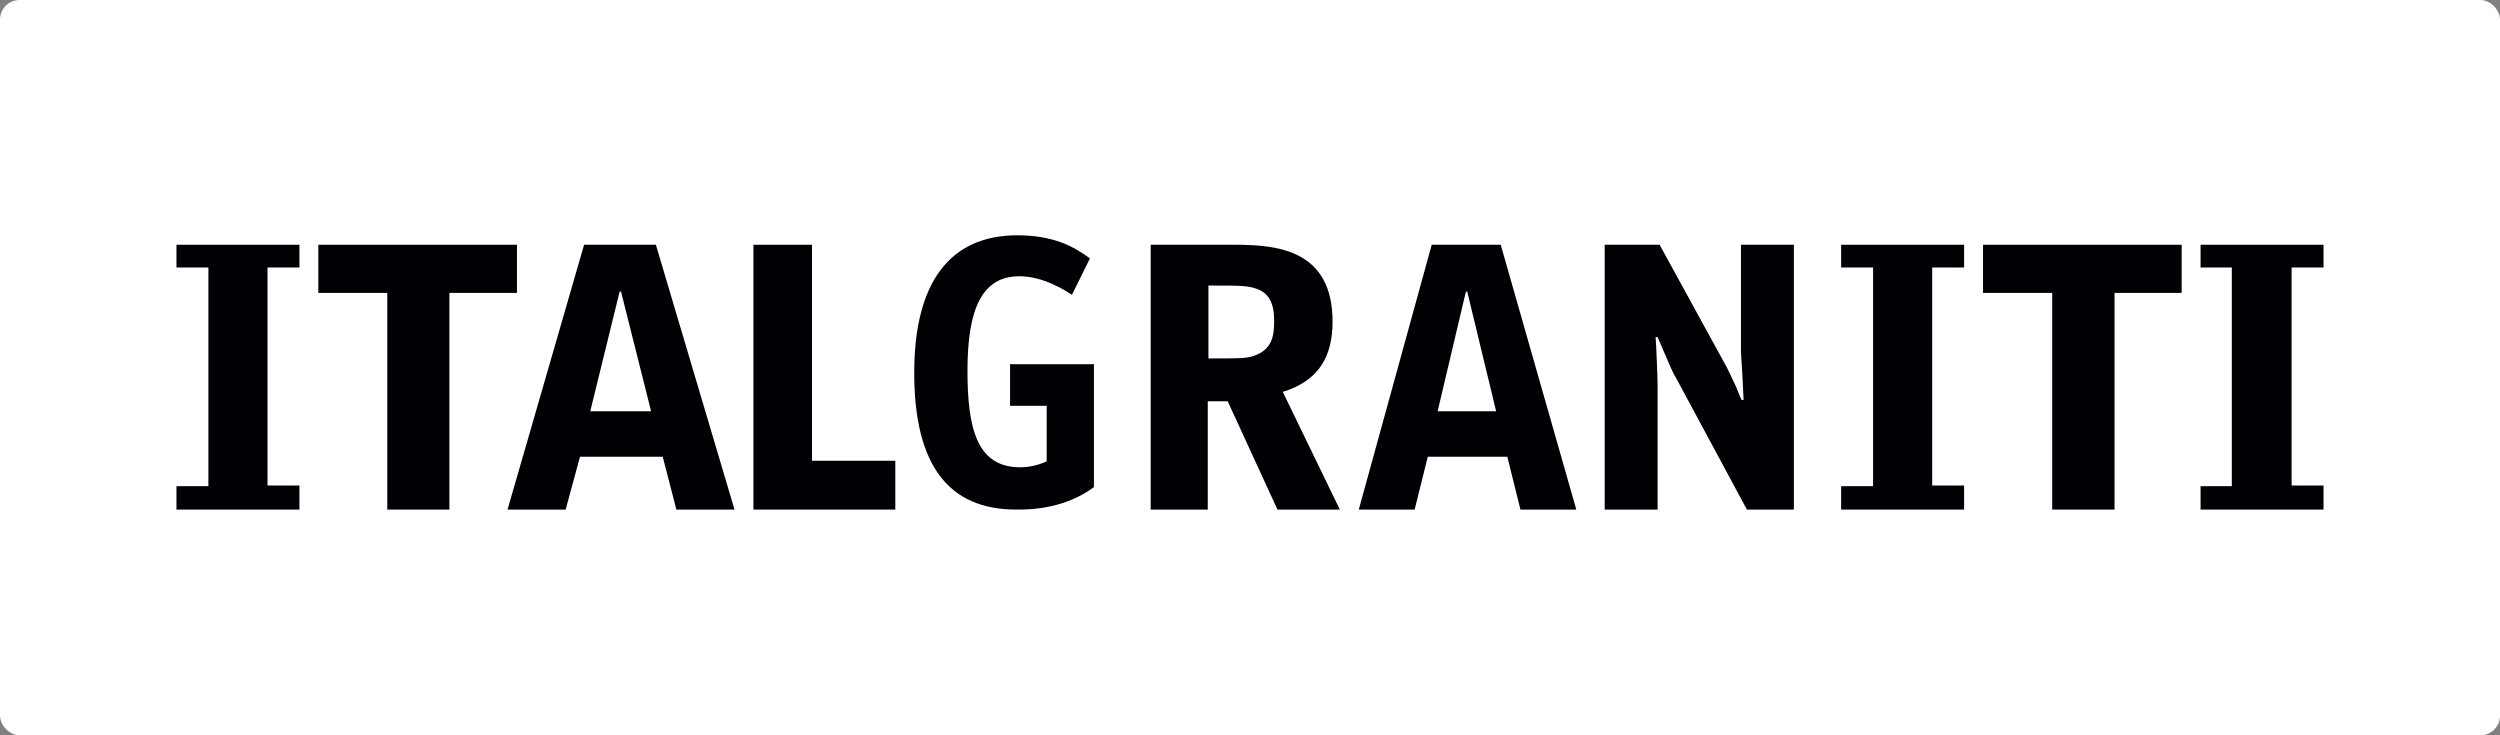
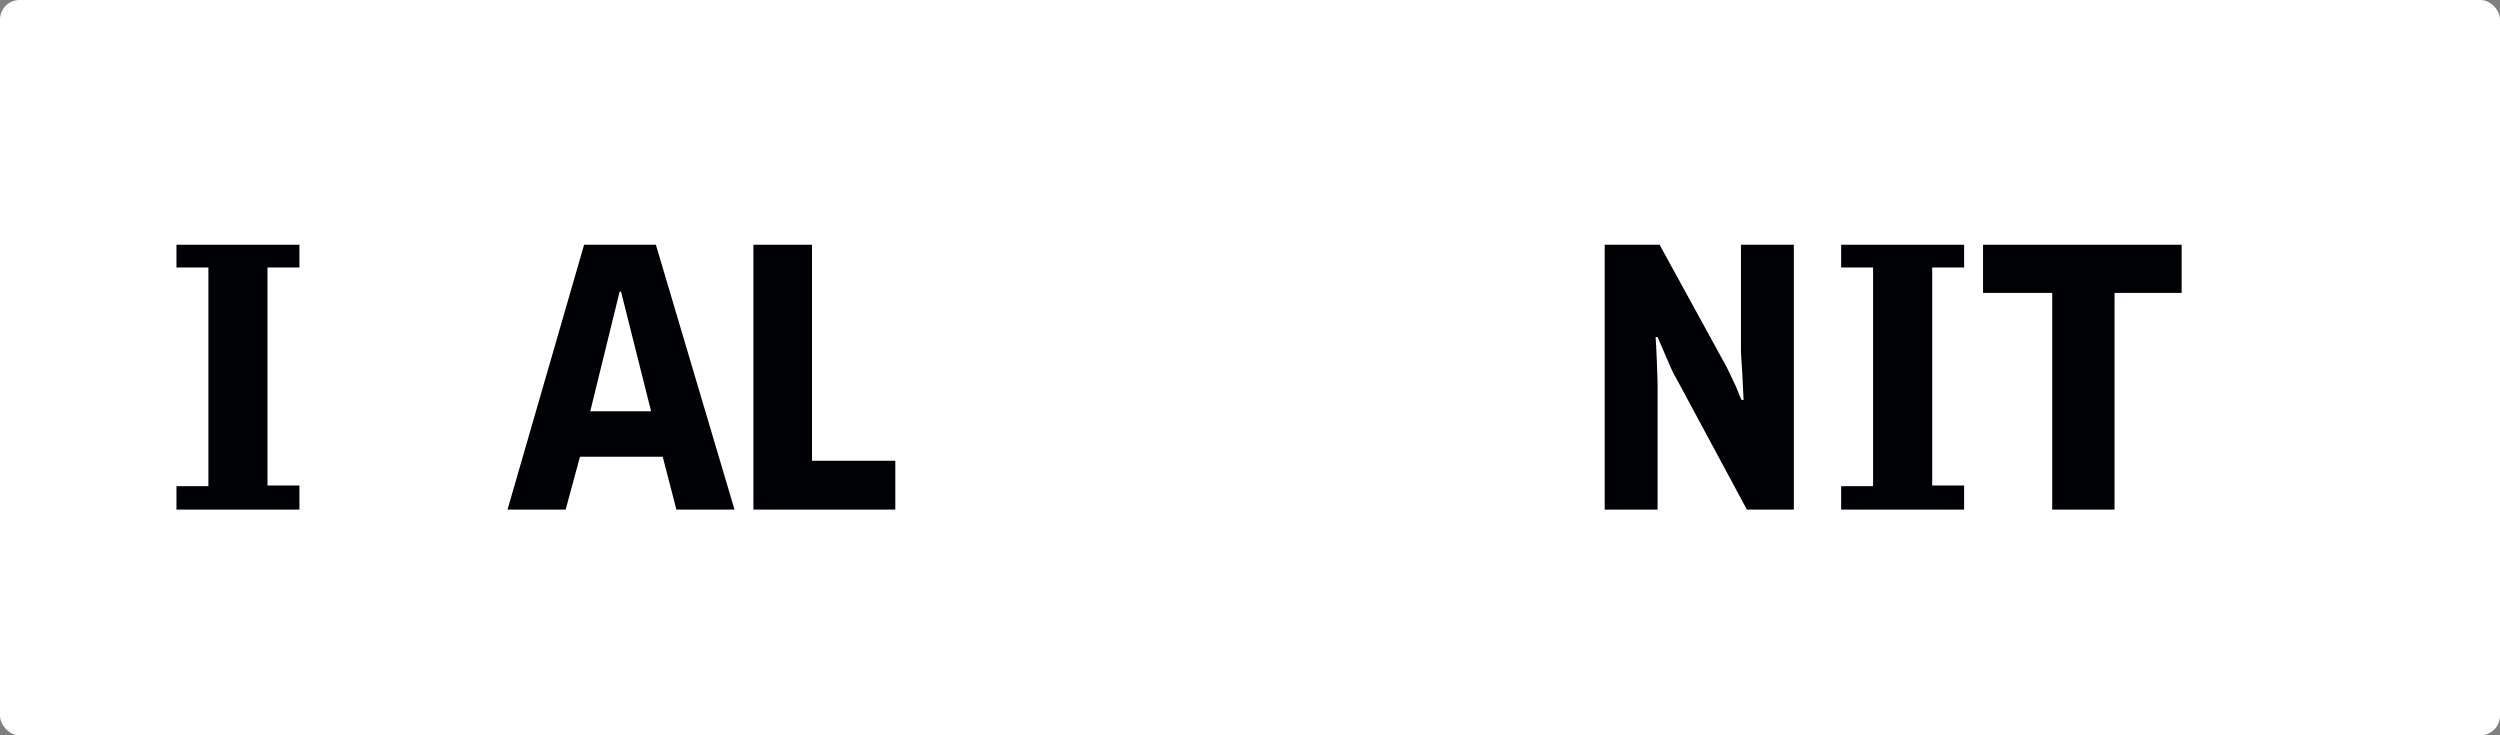
<svg xmlns="http://www.w3.org/2000/svg" xmlns:xlink="http://www.w3.org/1999/xlink" width="255px" height="75px" viewBox="0 0 255 75" version="1.1">
  <rect x="0" y="0" width="255" height="75" fill="#808080" stroke="none" />
  <title>ceasar-ceramics-logo copy 2</title>
  <defs>
    <rect id="path-1" x="0" y="0" width="255" height="75" rx="2" />
  </defs>
  <g id="Page-1" stroke="none" stroke-width="1" fill="none" fill-rule="evenodd">
    <g id="ceasar-ceramics-logo-copy-2">
      <mask id="mask-2" fill="white">
        <use xlink:href="#path-1" />
      </mask>
      <use id="Mask" fill="#FFFFFF" xlink:href="#path-1" />
      <g id="logo-brand_italgraniti" mask="url(#mask-2)" fill="#000105" fill-rule="nonzero">
        <g transform="translate(18, 24)">
          <polygon id="Path" points="12.542 27.978 12.542 25.522 9.285 25.522 9.285 3.284 12.542 3.284 12.542 0.965 0 0.965 0 3.284 3.257 3.284 3.257 25.59 0 25.59 0 27.978" />
          <polygon id="Path" points="182.339 27.978 182.339 25.522 179.083 25.522 179.083 3.284 182.339 3.284 182.339 0.965 169.797 0.965 169.797 3.284 173.055 3.284 173.055 25.59 169.797 25.59 169.797 27.978" />
-           <polygon id="Path" points="219 27.978 219 25.522 215.744 25.522 215.744 3.284 219 3.284 219 0.965 206.458 0.965 206.458 3.284 209.645 3.284 209.645 25.59 206.458 25.59 206.458 27.978" />
-           <path d="M105.26,5.126 C108.578,5.126 109.255,5.126 110.202,5.467 C111.353,5.876 111.963,6.831 111.963,8.673 C111.963,10.174 111.827,11.606 109.932,12.288 C109.119,12.561 108.578,12.561 105.26,12.561 L105.26,5.126 Z M105.26,16.927 L107.224,16.927 L112.301,27.978 L118.665,27.978 L112.843,15.972 C116.634,14.812 117.921,12.22 117.921,8.81 C117.921,1.579 112.437,0.965 108.036,0.965 L99.37,0.965 L99.37,27.978 L105.192,27.978 L105.192,16.927 L105.26,16.927 Z" id="Shape" />
          <path d="M145.678,27.978 L151.075,27.978 L151.075,15.29 C151.075,14.608 150.94,11.197 150.873,10.378 L151.075,10.378 C152.492,13.653 152.492,13.789 153.099,14.813 L160.184,27.978 L164.974,27.978 L164.974,0.965 L159.577,0.965 L159.577,10.992 C159.577,12.016 159.577,12.22 159.712,14.062 L159.847,16.791 L159.644,16.791 C159.509,16.586 159.172,15.631 159.037,15.358 C158.767,14.812 158.43,14.062 158.159,13.516 L151.278,0.965 L145.678,0.965 L145.678,27.978 Z" id="Path" />
-           <polygon id="Path" points="14.471 0.965 14.471 5.876 21.503 5.876 21.503 27.978 27.839 27.978 27.839 5.876 34.731 5.876 34.731 0.965" />
          <polygon id="Path" points="184.269 0.965 184.269 5.876 191.325 5.876 191.325 27.978 197.682 27.978 197.682 5.876 204.529 5.876 204.529 0.965" />
          <polygon id="Path" points="73.322 27.978 73.322 22.998 64.825 22.998 64.825 0.965 58.85 0.965 58.85 27.978" />
          <path d="M48.412,17.95 L42.205,17.95 L45.204,5.74 L45.344,5.74 L48.412,17.95 Z M41.578,0.965 L33.767,27.978 L39.695,27.978 L41.159,22.589 L49.598,22.589 L50.993,27.978 L56.921,27.978 L48.9,0.965 L41.578,0.965 Z" id="Shape" />
-           <path d="M134.606,17.95 L128.639,17.95 L131.523,5.74 L131.657,5.74 L134.606,17.95 Z M128.036,0.965 L120.595,27.978 L126.293,27.978 L127.633,22.589 L135.746,22.589 L137.086,27.978 L142.784,27.978 L135.075,0.965 L128.036,0.965 Z" id="Shape" />
-           <path d="M93.581,25.684 L93.581,13.145 L85.027,13.145 L85.027,17.392 L88.761,17.392 L88.761,23.055 C87.879,23.459 86.996,23.661 86.046,23.661 C81.701,23.661 80.682,19.819 80.682,13.819 C80.682,7.348 82.244,4.18 85.978,4.18 C88.422,4.18 90.594,5.595 91.341,6.067 L93.174,2.359 C91.545,1.146 89.44,0 85.774,0 C78.849,0 75.251,4.854 75.251,14.022 C75.251,23.392 78.713,27.976 85.638,27.976 C89.983,28.043 92.495,26.493 93.581,25.684 Z" id="Path" />
        </g>
      </g>
    </g>
  </g>
</svg>